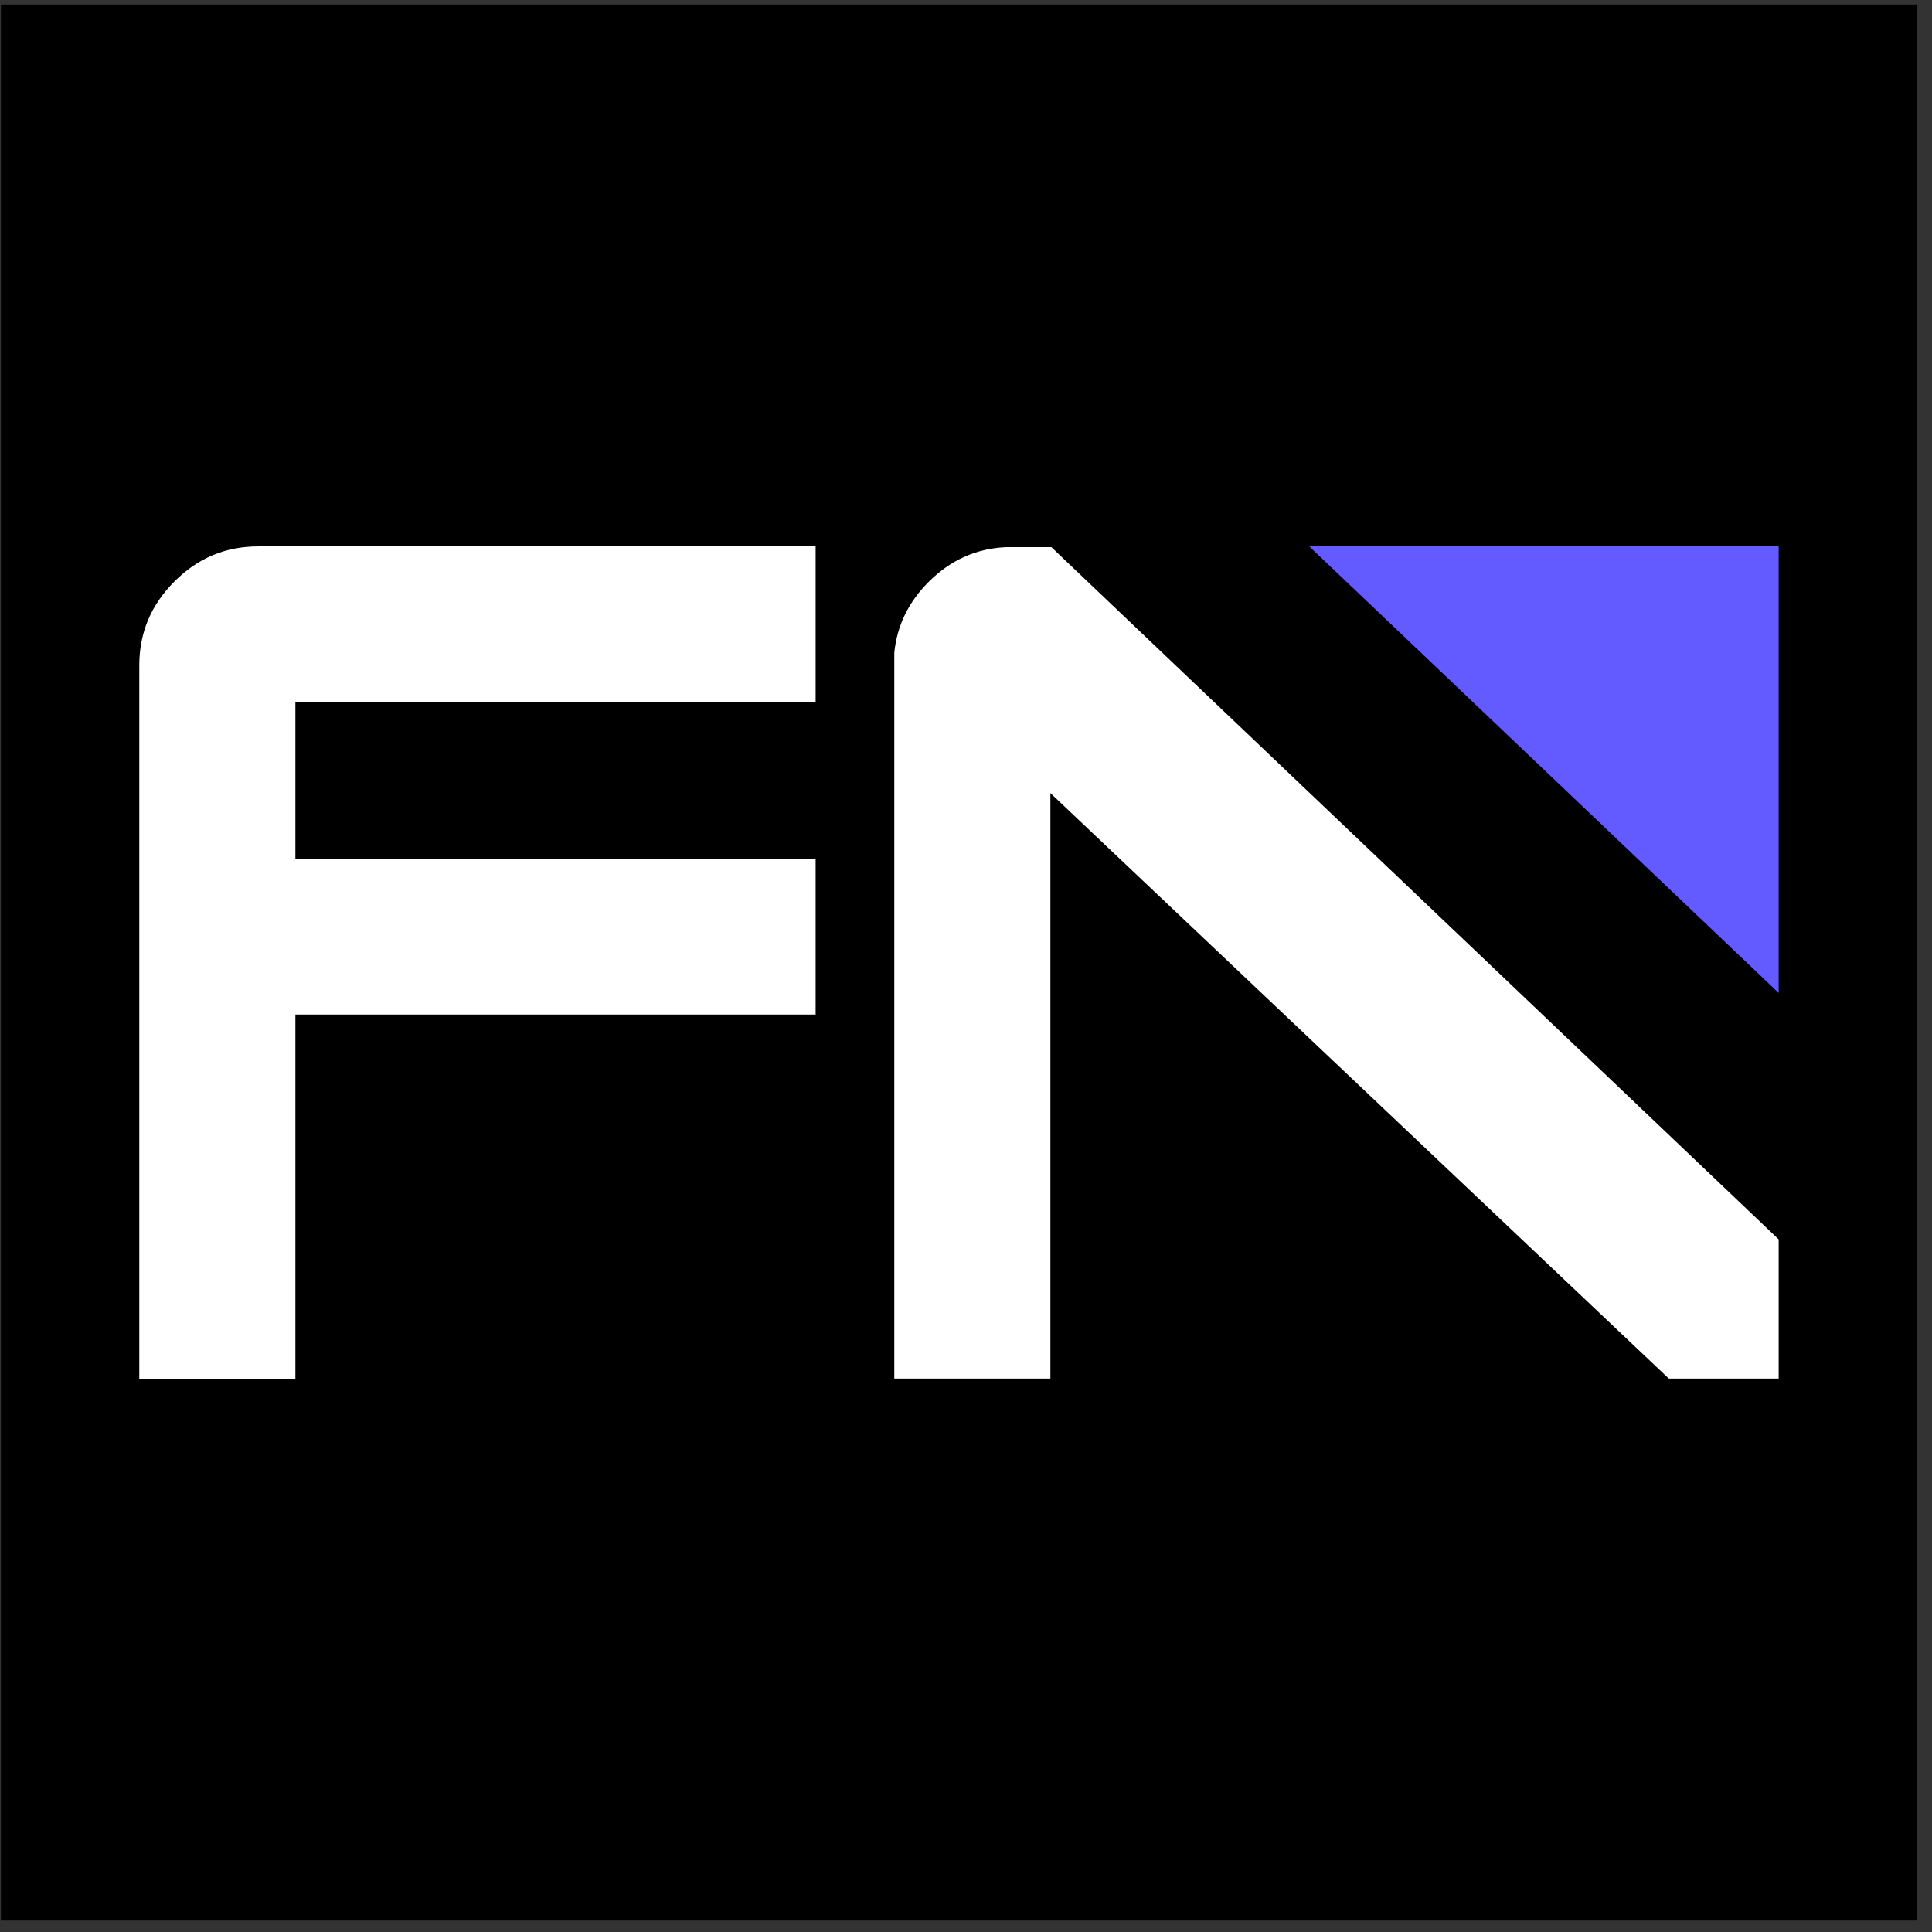
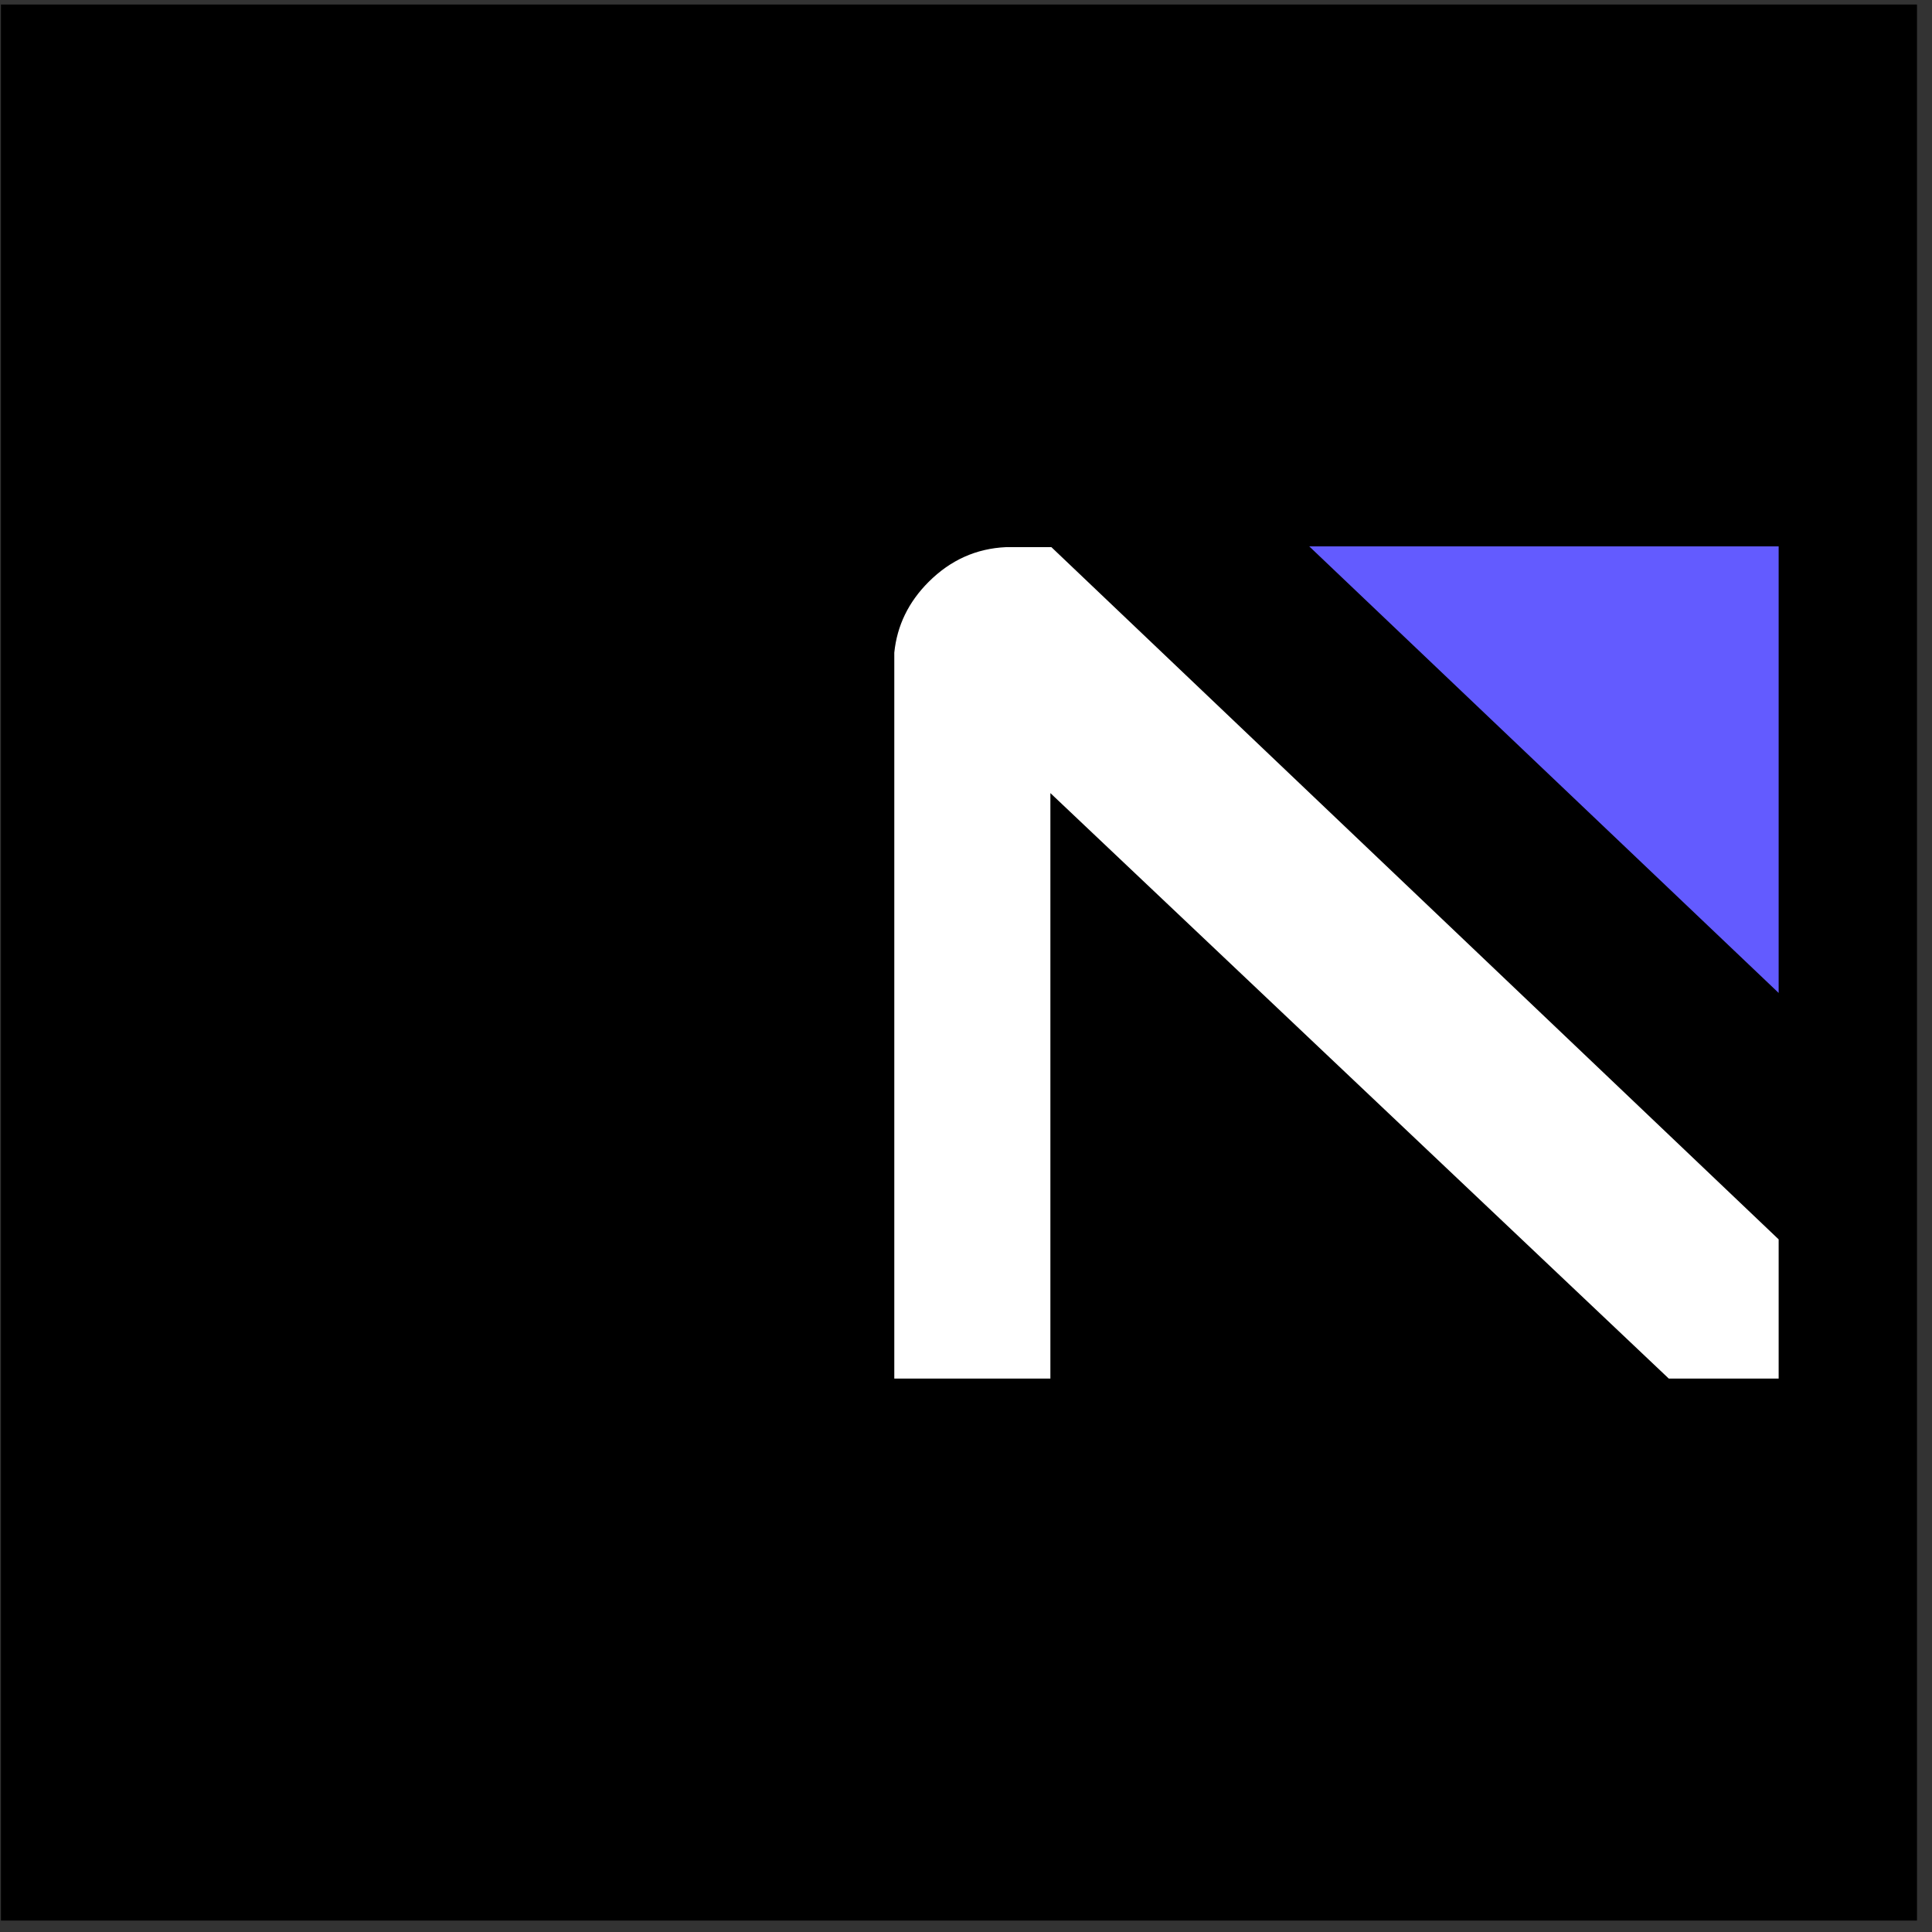
<svg xmlns="http://www.w3.org/2000/svg" width="121" height="121" viewBox="0 0 121 121" fill="none">
  <rect x="0" y="0" width="121" height="121" fill="#333333" stroke="none" />
  <rect width="120" height="120" transform="translate(0.06 0.283)" fill="black" />
-   <path d="M51.074 63.541H18.5V86.347H8.724V41.669C8.724 39.638 9.455 37.886 10.919 36.423C12.382 34.952 14.133 34.22 16.173 34.22H51.082V43.996H18.5V53.773H51.082V63.549L51.074 63.541Z" fill="white" />
  <path d="M111.396 34.22V62.187L81.998 34.22H111.396Z" fill="#635BFF" />
  <path d="M65.847 34.267H63.006C61.138 34.353 59.527 35.077 58.157 36.446C56.896 37.707 56.18 39.186 56.009 40.875V86.339H65.785V49.671L104.515 86.339H111.396V77.621L65.847 34.267Z" fill="white" />
</svg>